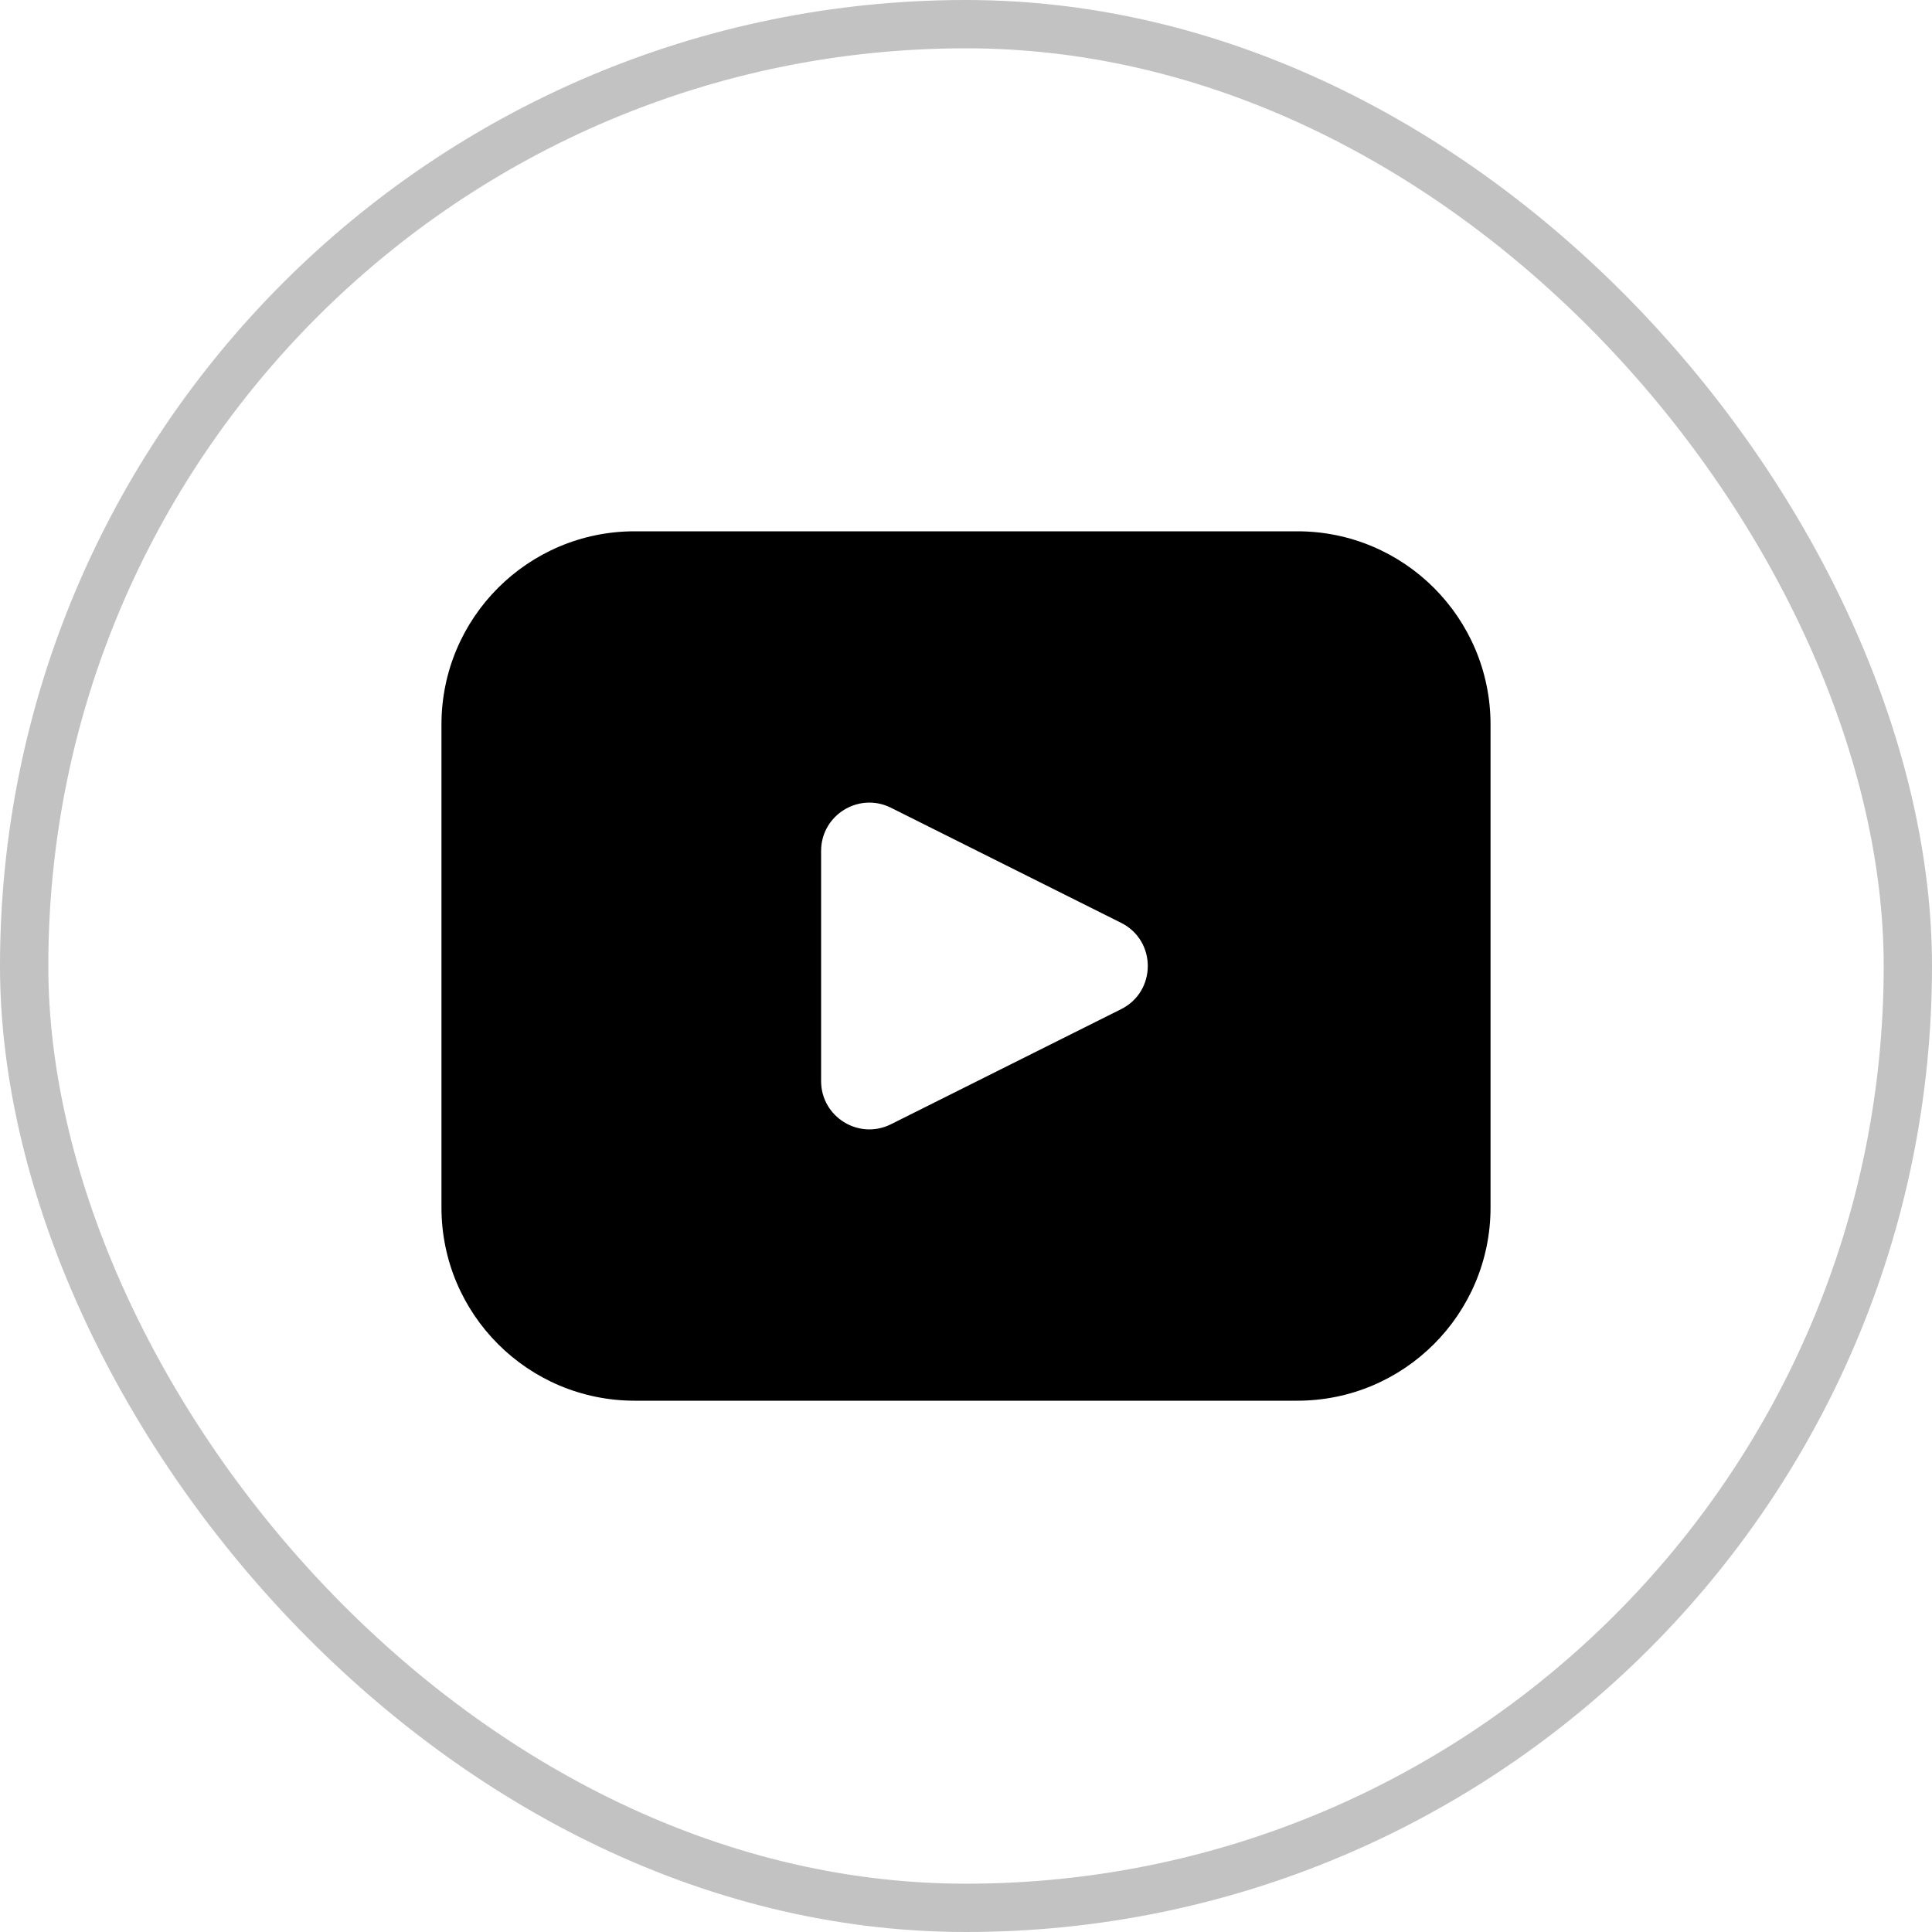
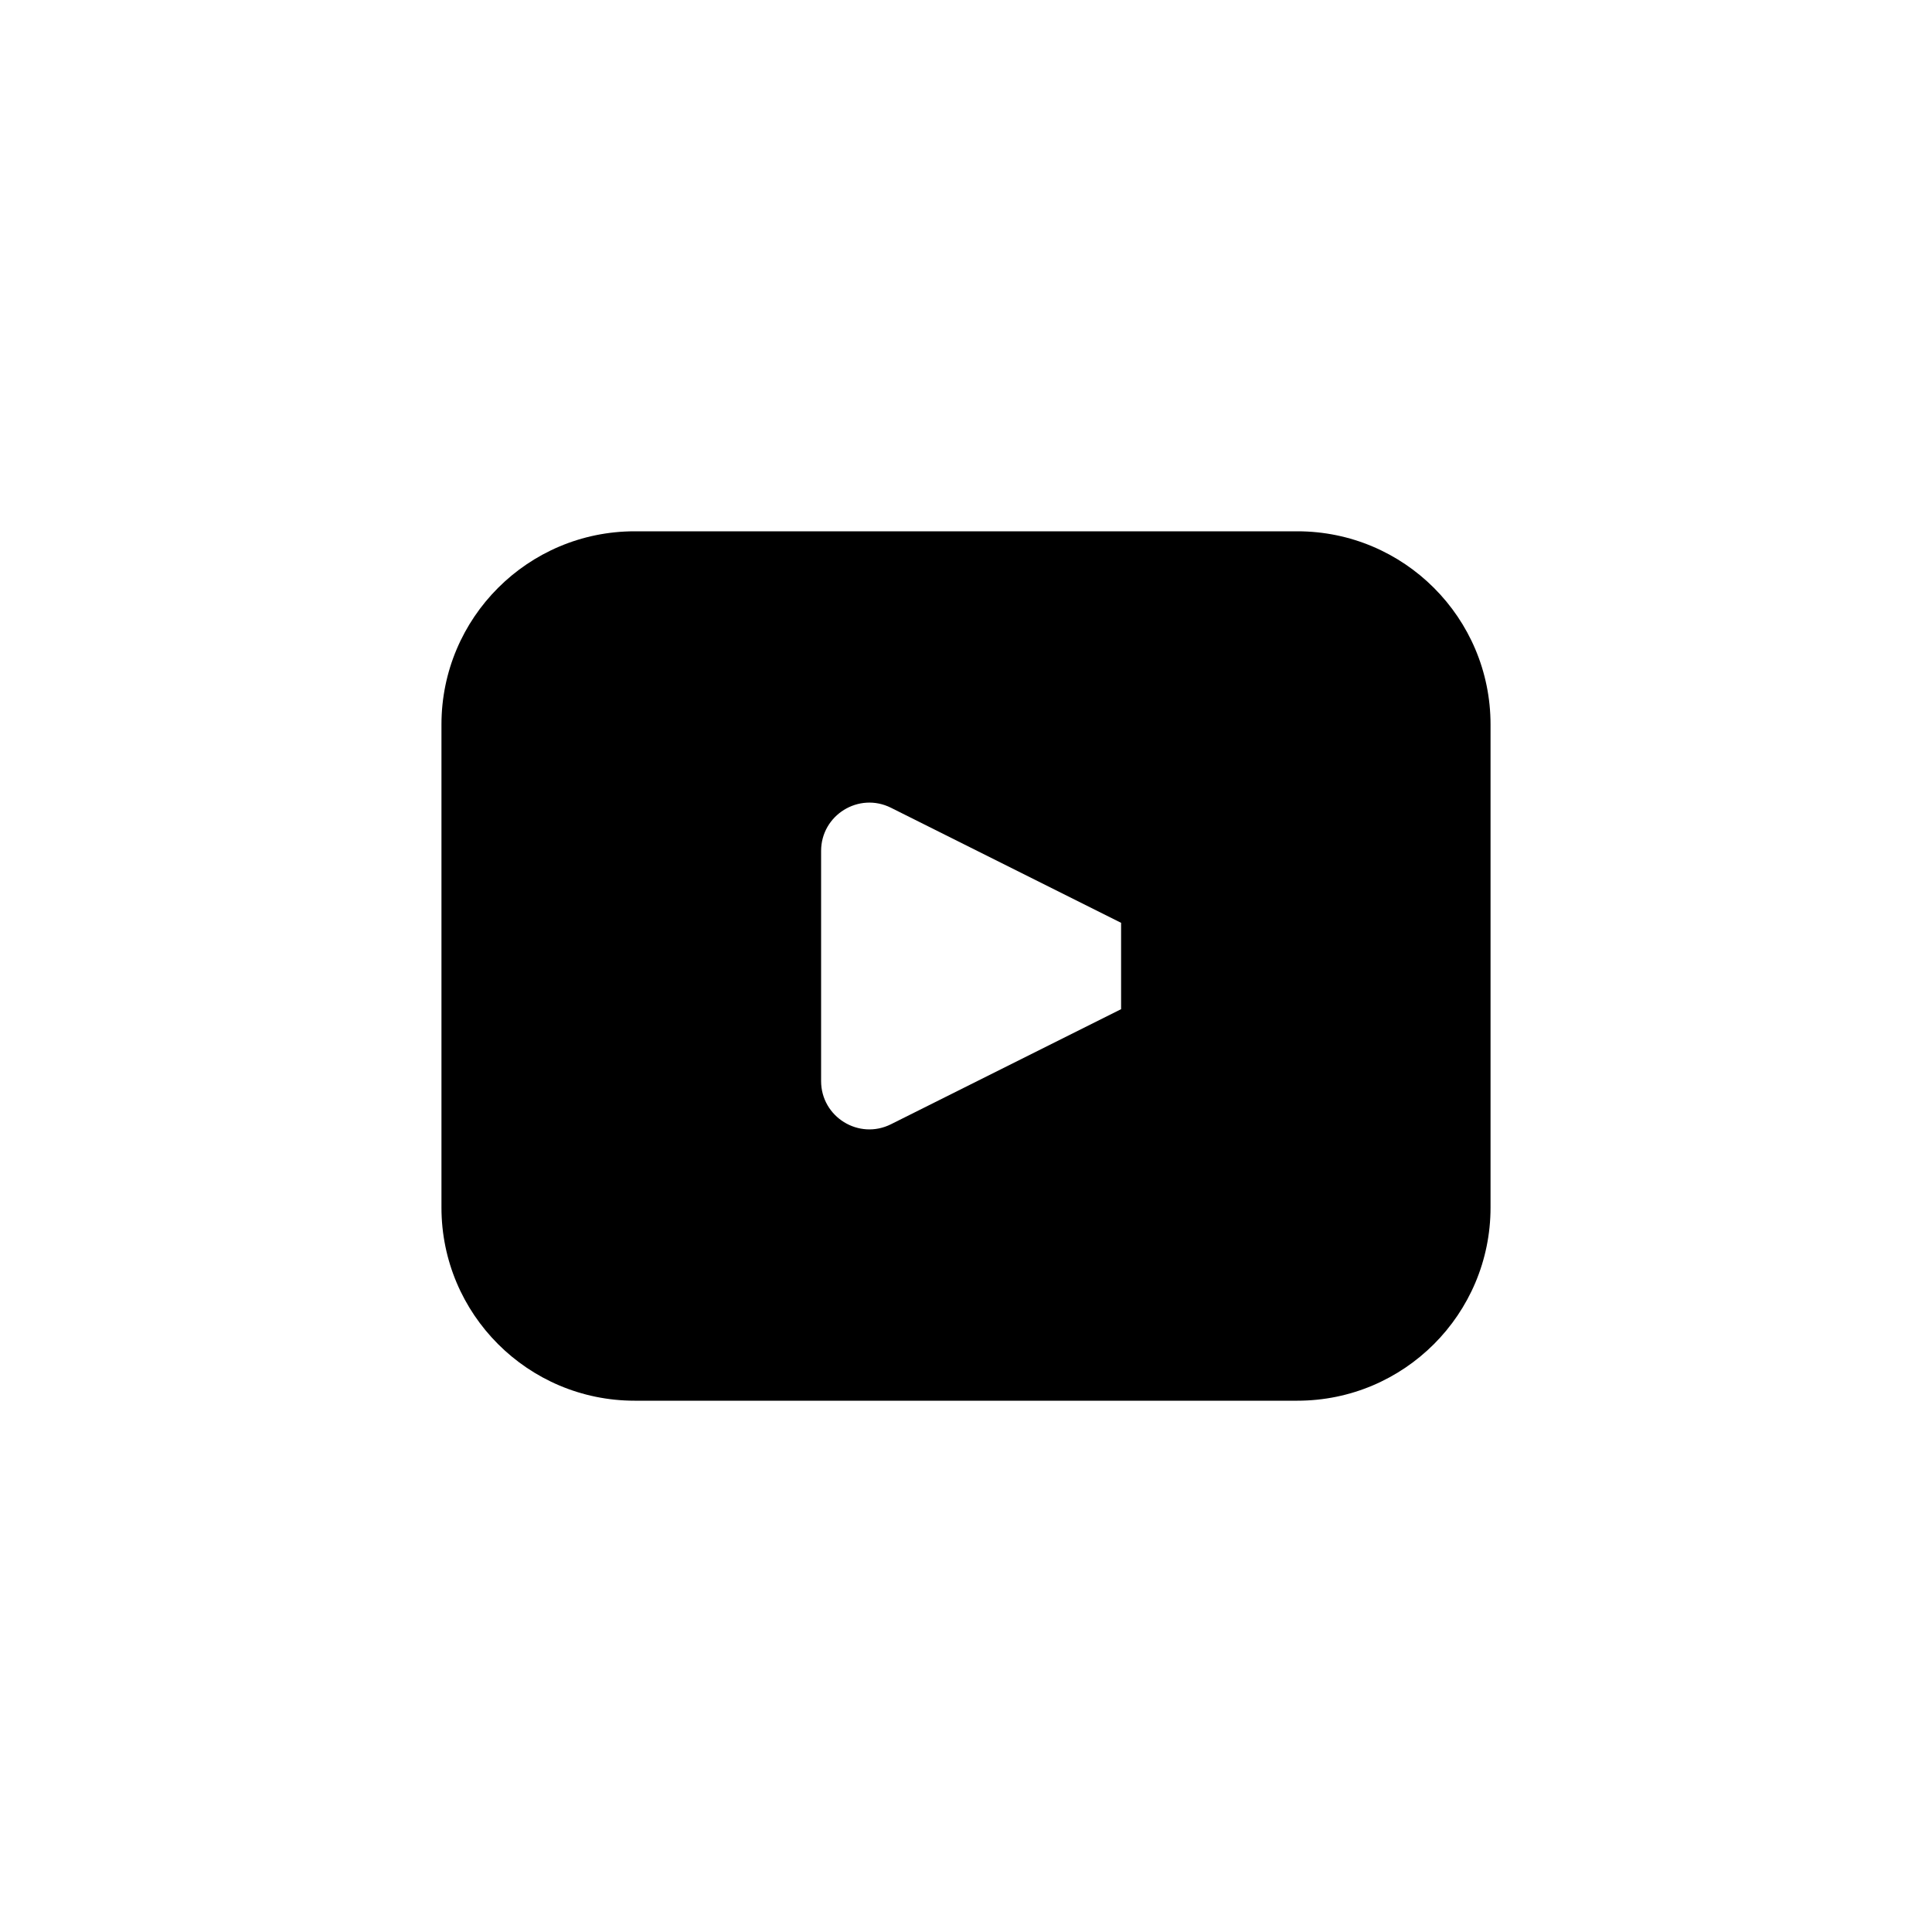
<svg xmlns="http://www.w3.org/2000/svg" width="40" height="40" viewBox="0 0 40 40" fill="none">
-   <path fill-rule="evenodd" clip-rule="evenodd" d="M13.14 11C10.931 11 9.14 12.791 9.14 15V25C9.14 27.209 10.931 29 13.14 29H26.86C29.069 29 30.86 27.209 30.86 25V15C30.86 12.791 29.069 11 26.86 11H13.14ZM23.211 19.106L18.447 16.724C17.782 16.391 17 16.875 17 17.618V22.382C17 23.125 17.782 23.609 18.447 23.276L23.211 20.894C23.948 20.526 23.948 19.474 23.211 19.106Z" fill="black" />
-   <rect x="0.5" y="0.5" width="39" height="39" rx="19.5" stroke="black" stroke-opacity="0.24" />
+   <path fill-rule="evenodd" clip-rule="evenodd" d="M13.14 11C10.931 11 9.14 12.791 9.14 15V25C9.14 27.209 10.931 29 13.14 29H26.86C29.069 29 30.86 27.209 30.86 25V15C30.86 12.791 29.069 11 26.86 11H13.14ZM23.211 19.106L18.447 16.724C17.782 16.391 17 16.875 17 17.618V22.382C17 23.125 17.782 23.609 18.447 23.276L23.211 20.894Z" fill="black" />
</svg>